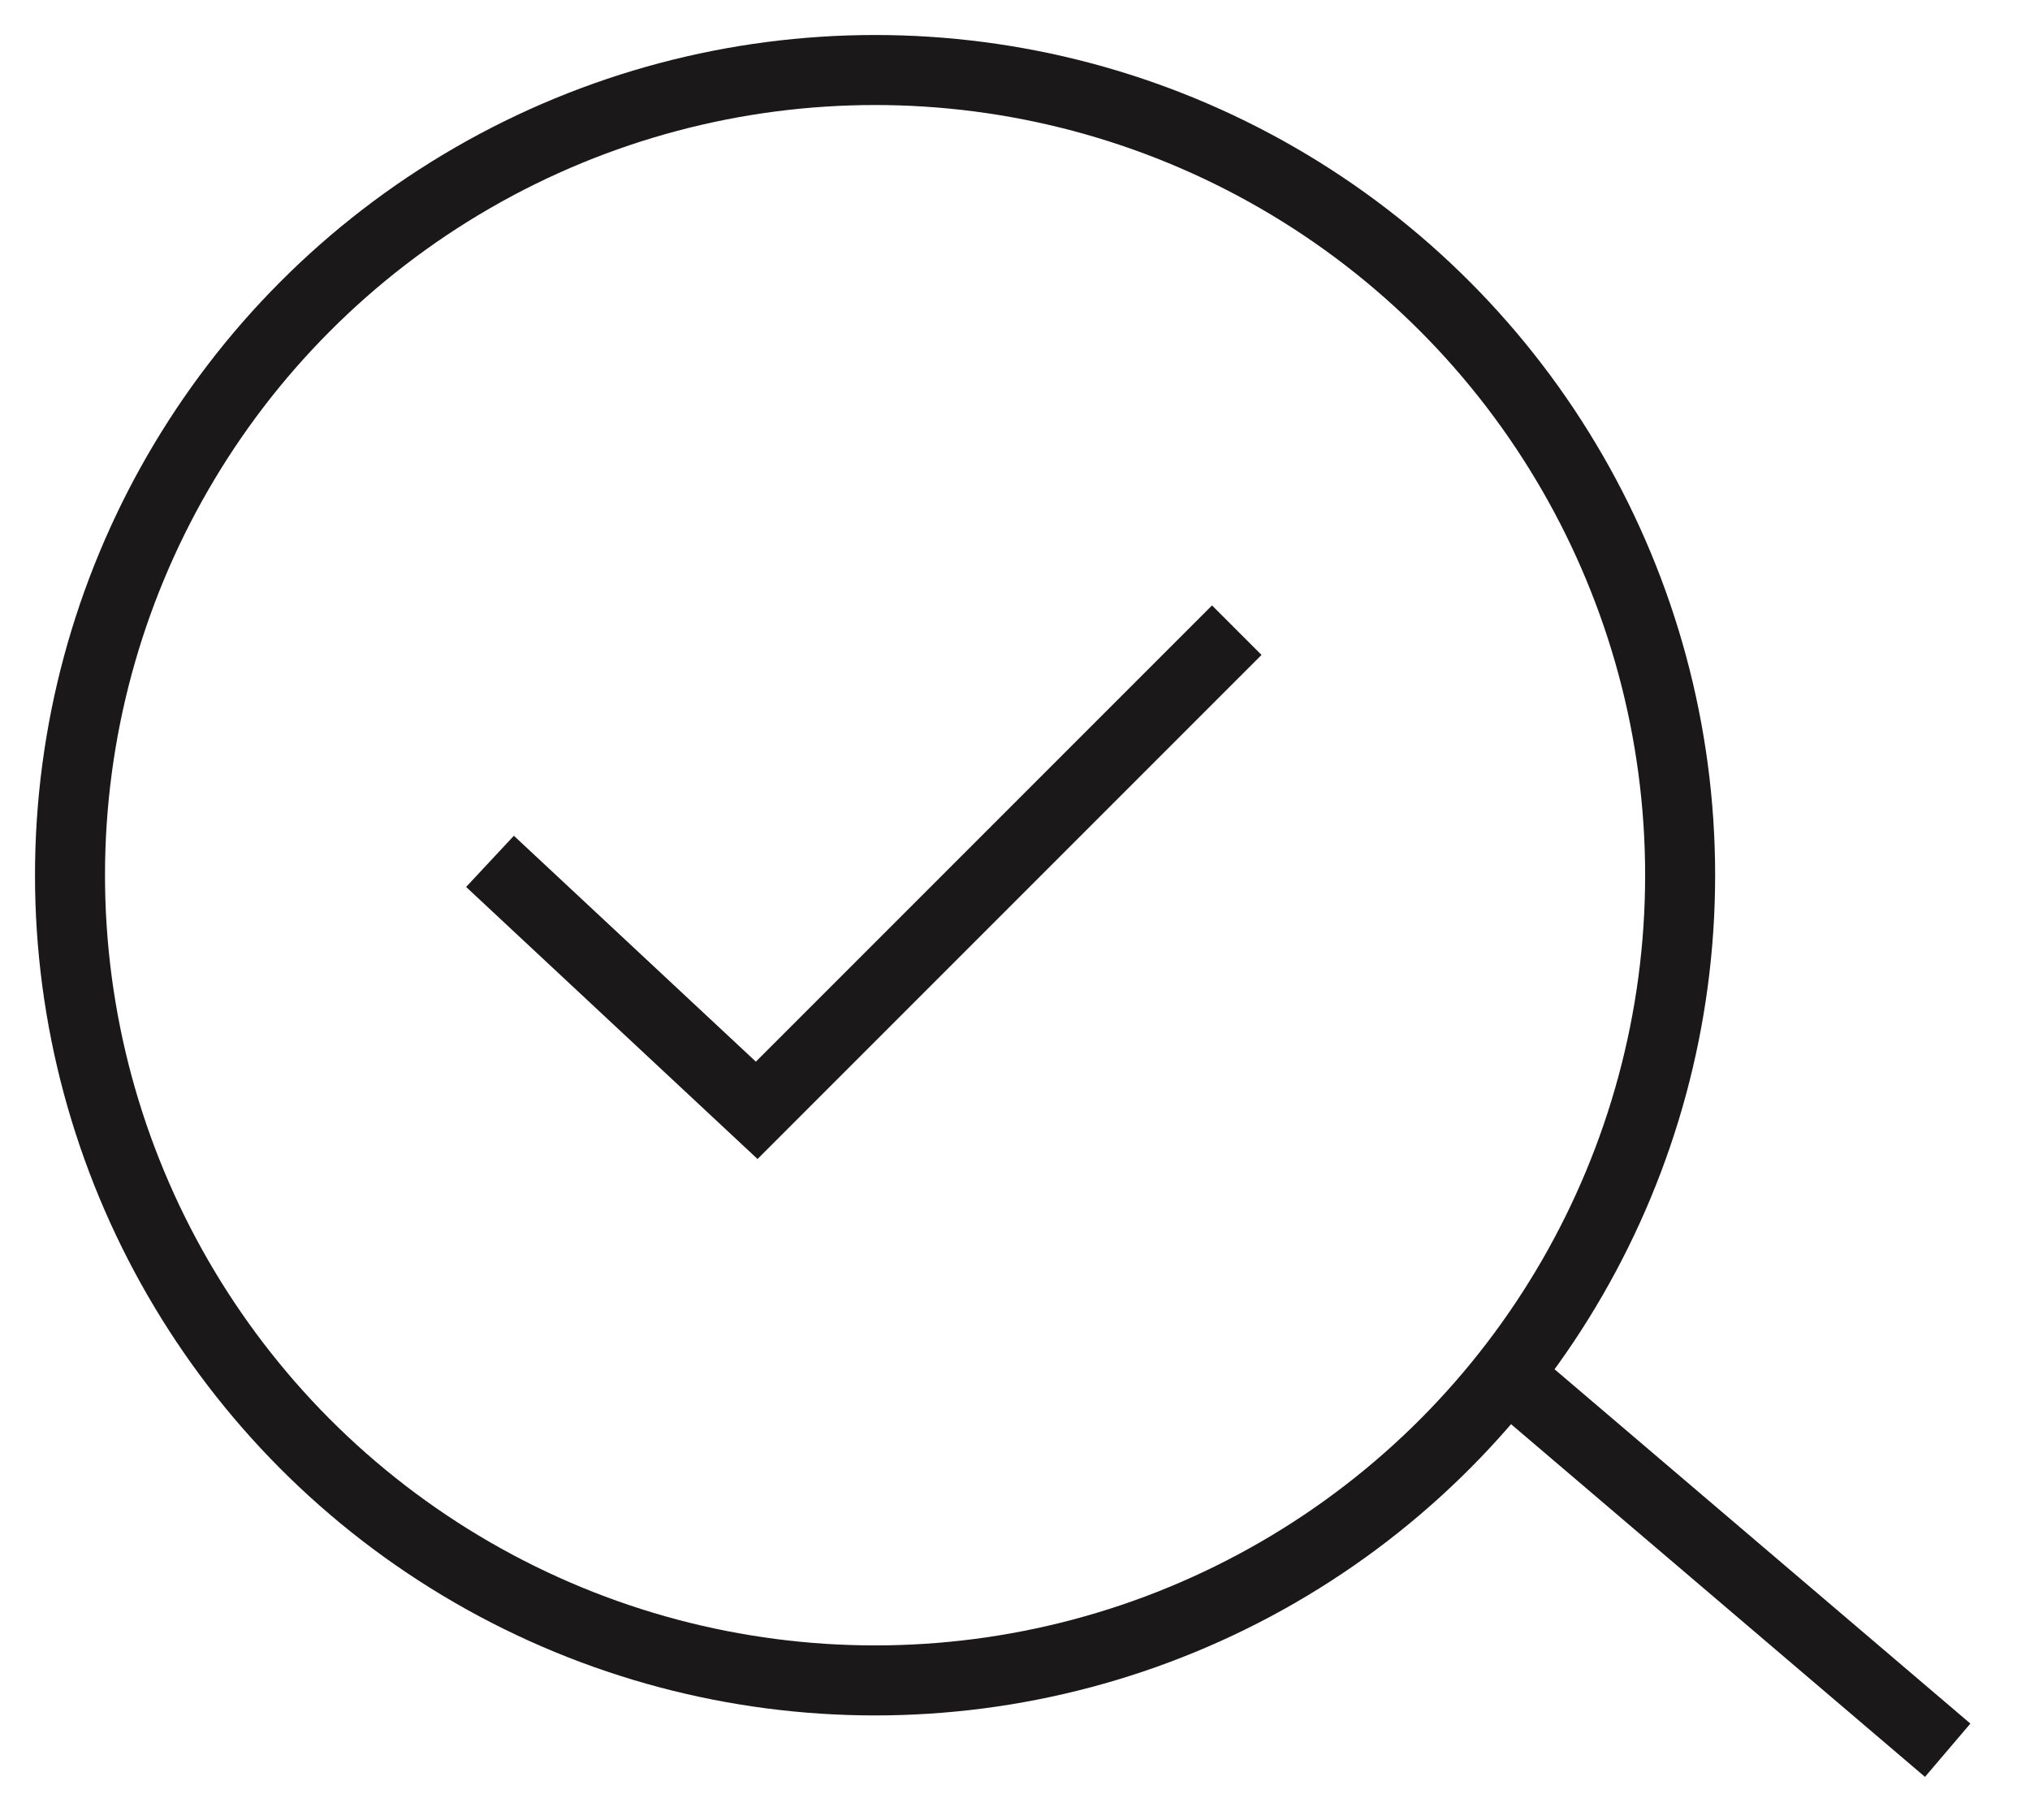
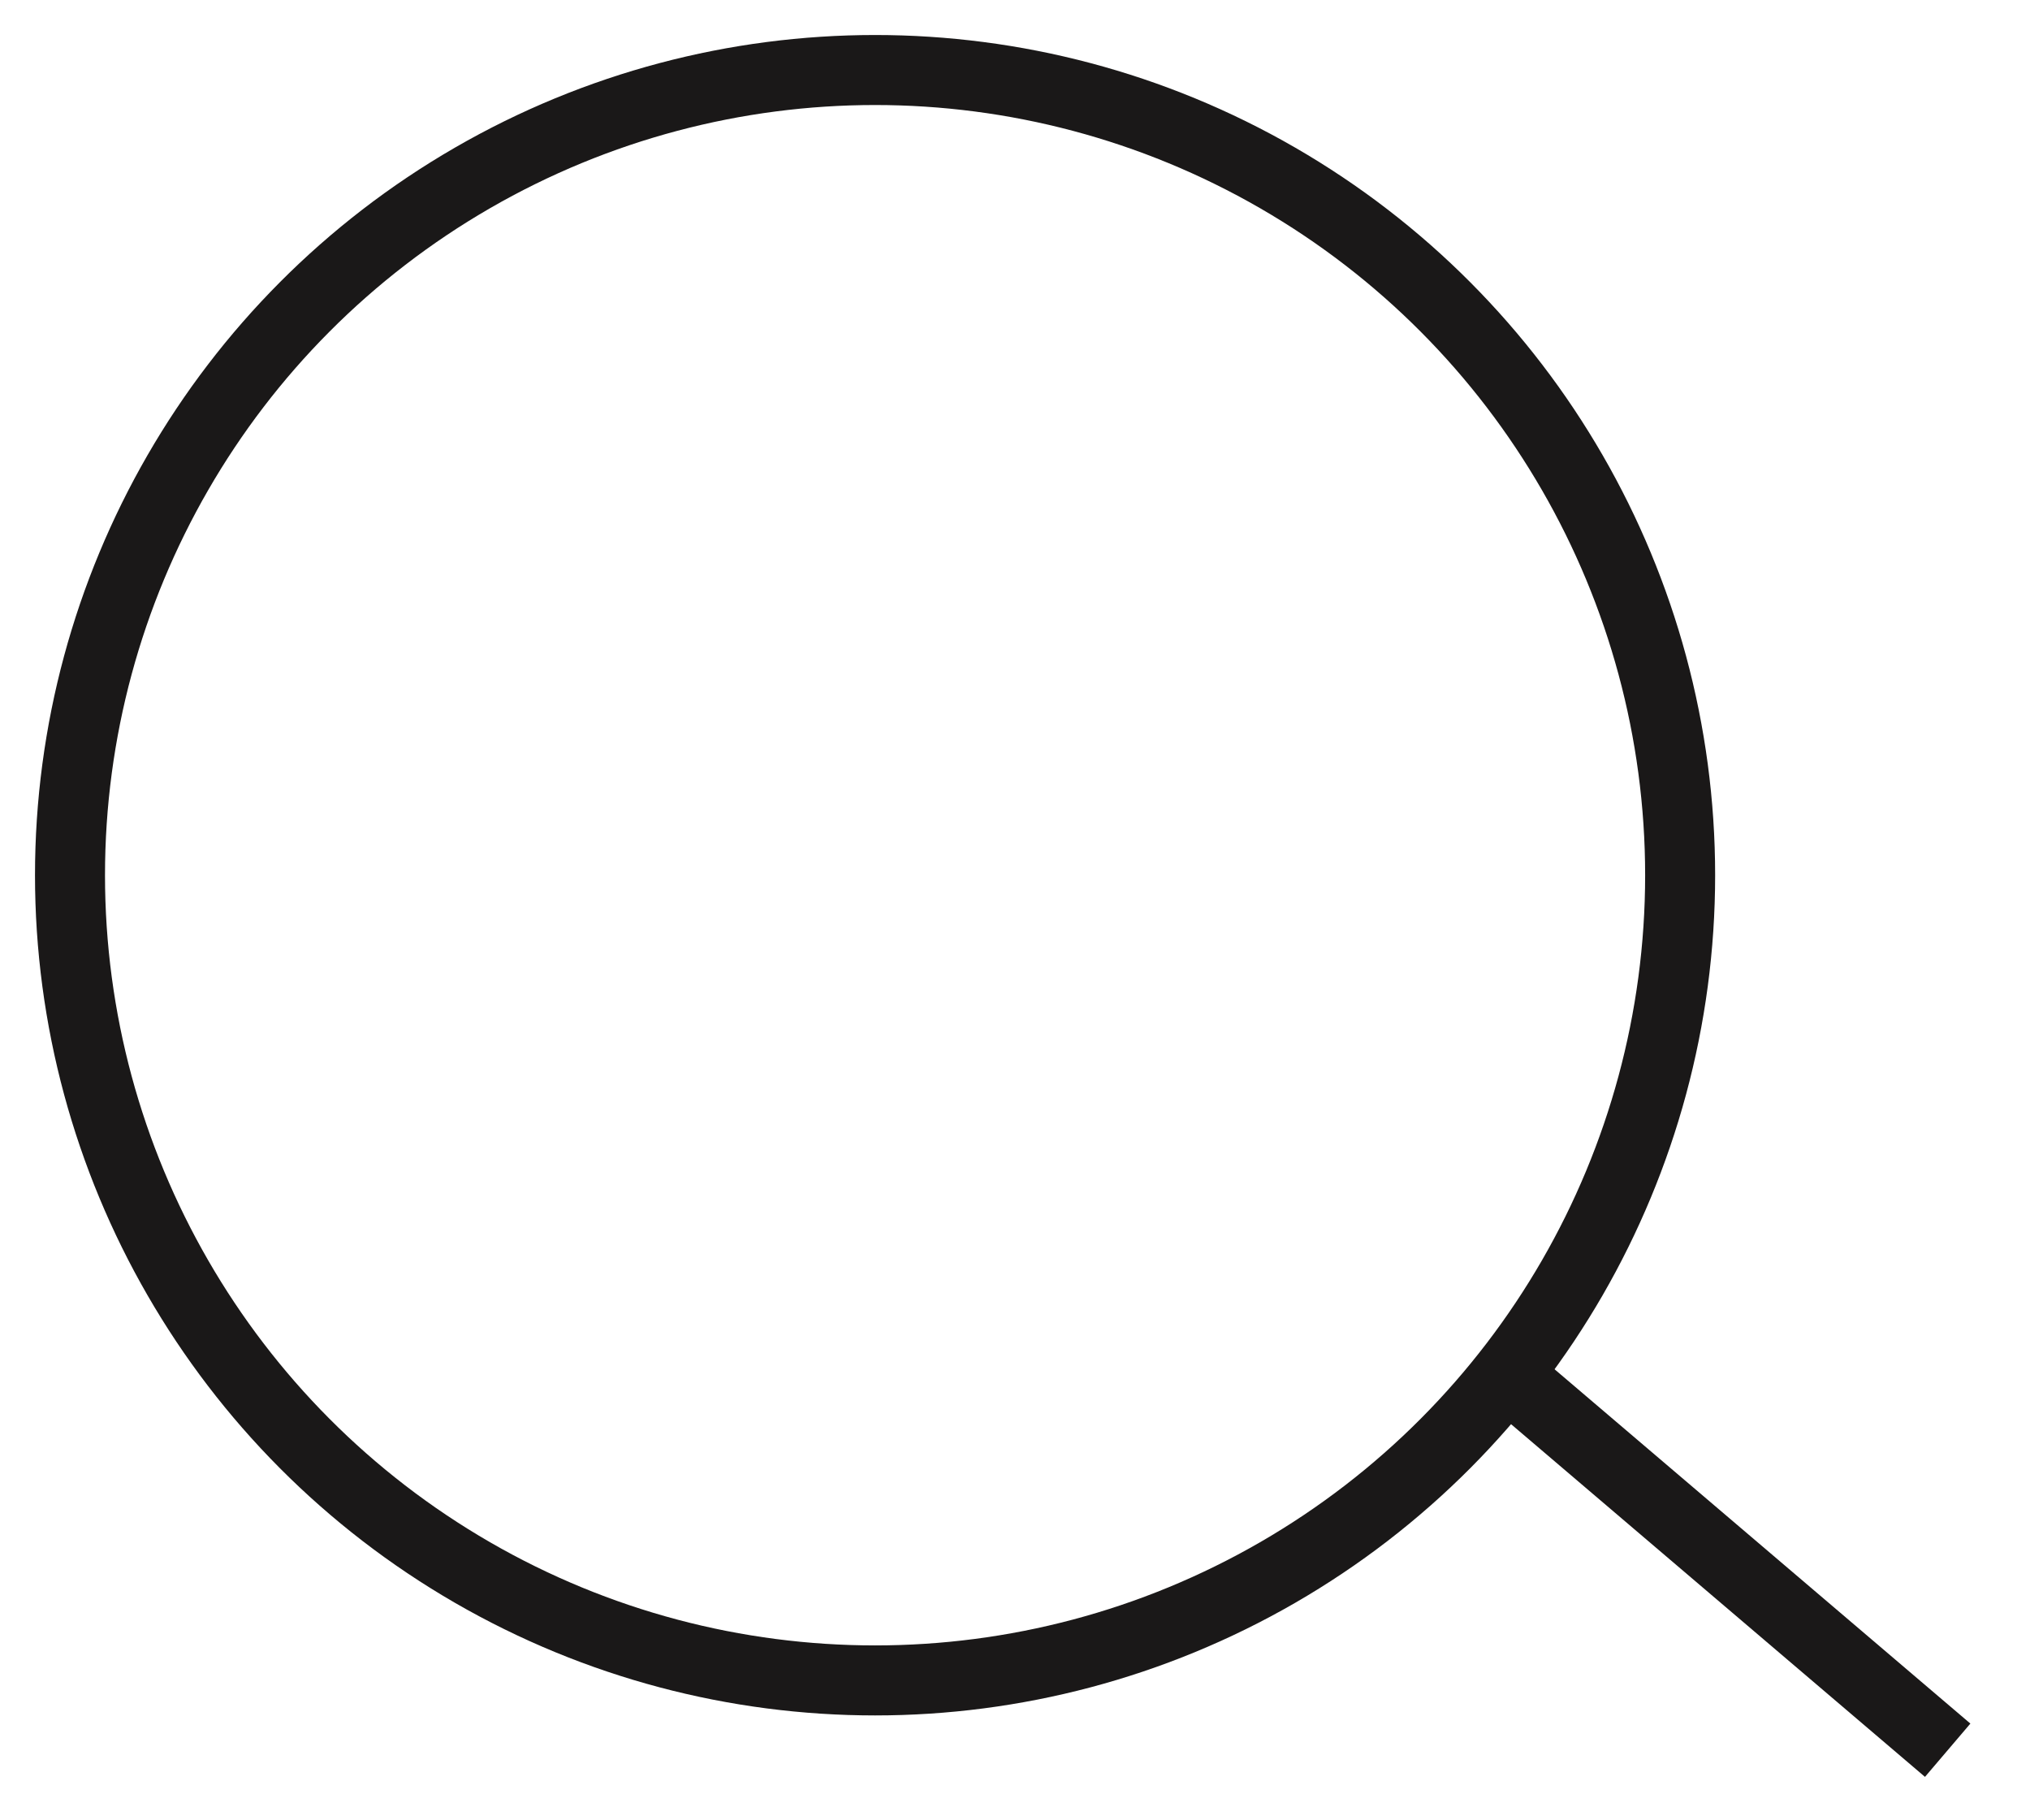
<svg xmlns="http://www.w3.org/2000/svg" fill="none" viewBox="0 0 29 26" height="26" width="29">
  <path stroke="#1A1818" d="M27.824 24.999L21.502 19.613" />
  <ellipse stroke="#1A1818" ry="11.501" rx="11.501" cy="12.501" cx="12.501" />
-   <path stroke="#1A1818" d="M7 12.303L10.81 15.859L17.668 9.001" />
</svg>